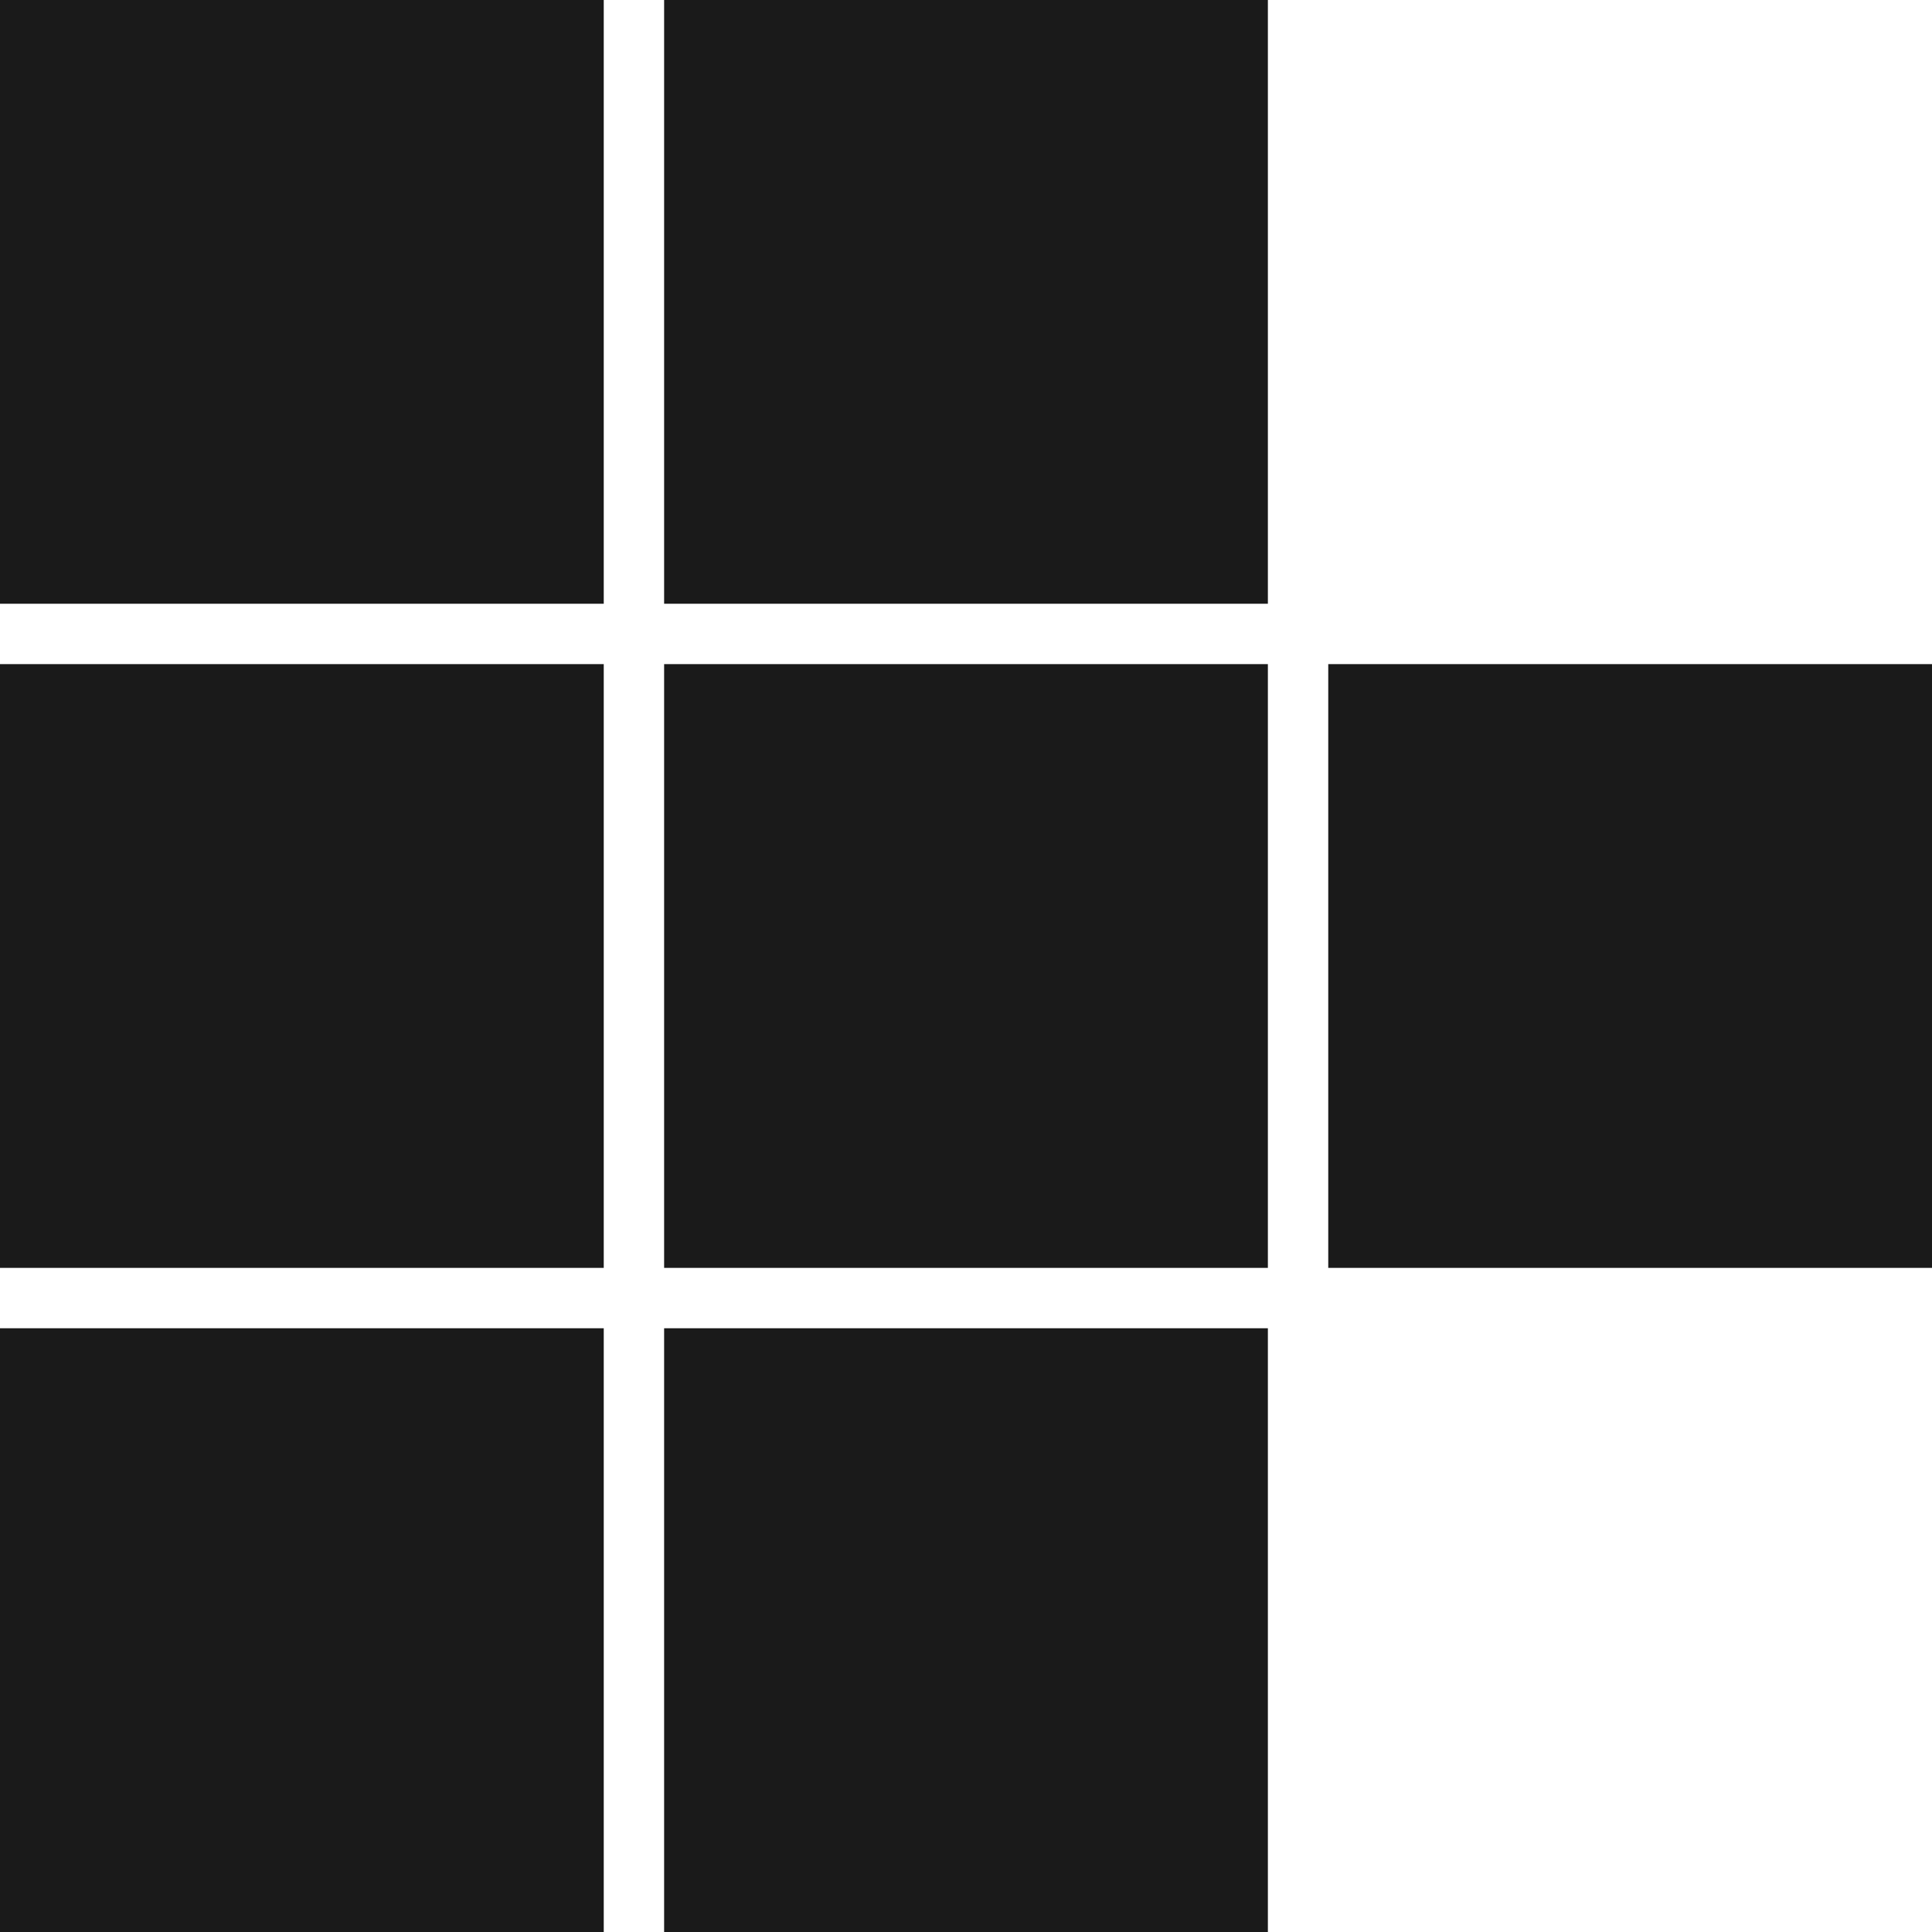
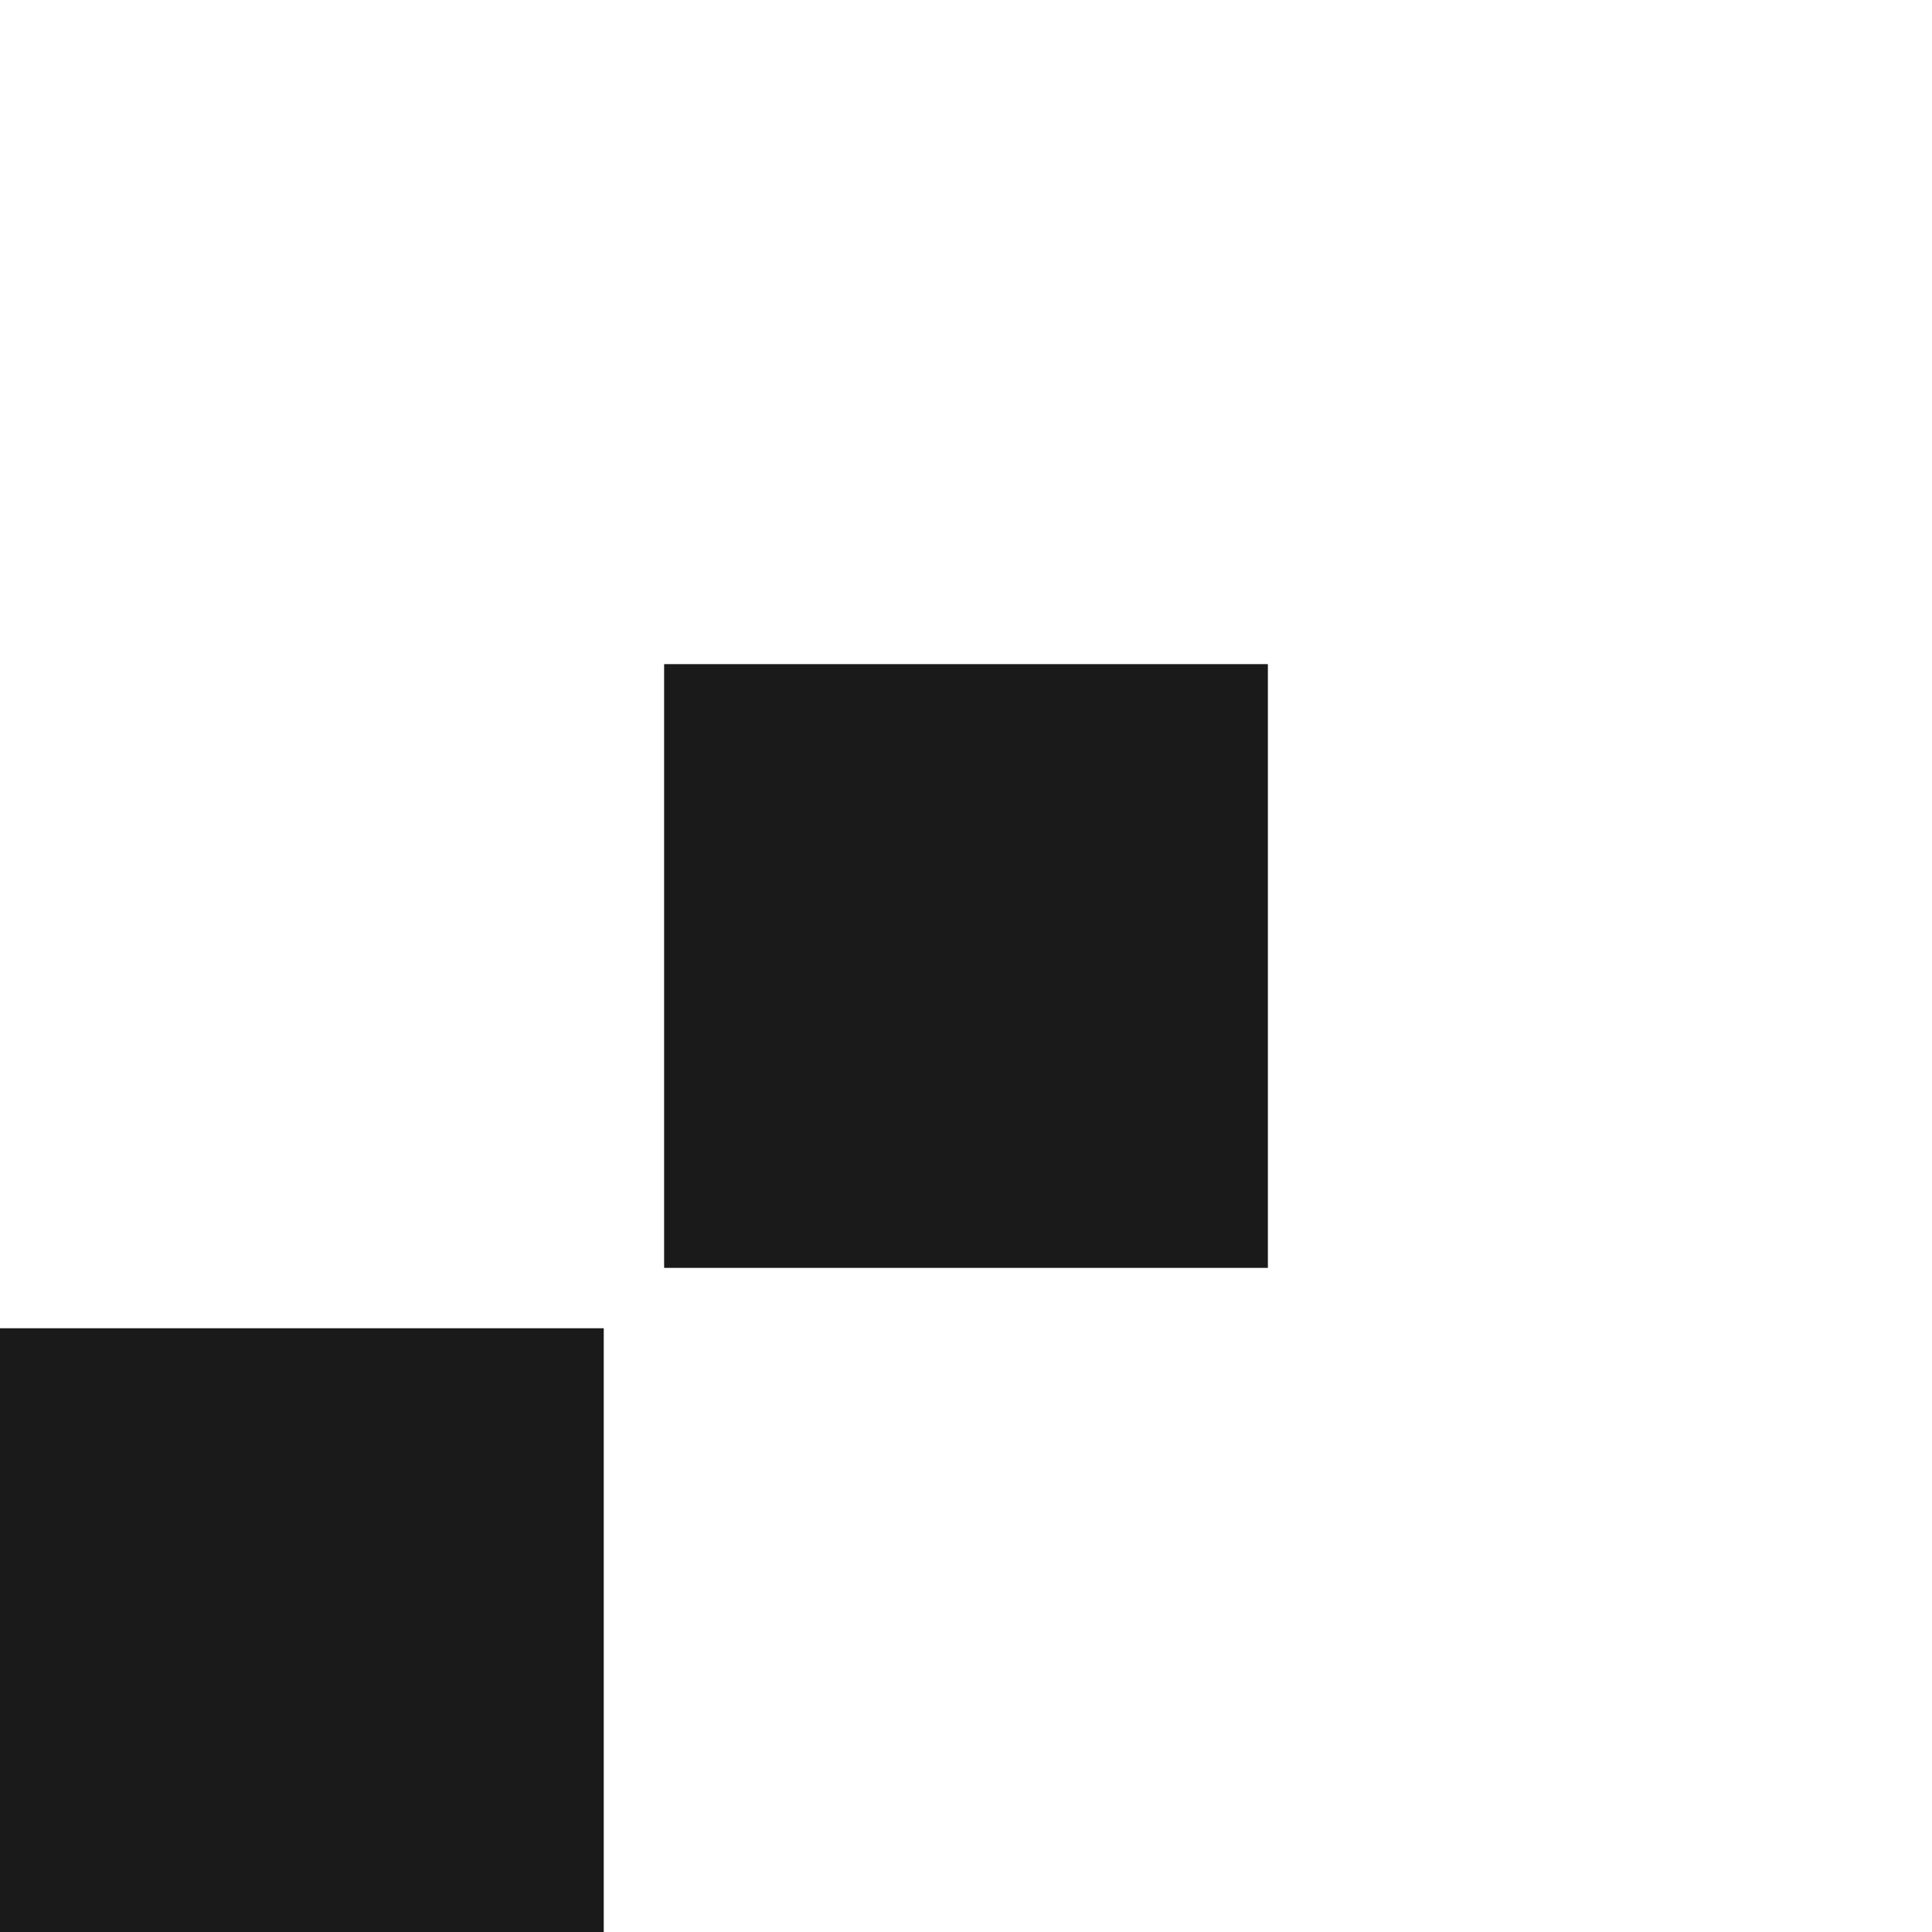
<svg xmlns="http://www.w3.org/2000/svg" viewBox="0 0 32 32">
-   <rect x="0" y="0" width="10" height="10" fill="#1a1a1a" />
-   <rect x="11" y="0" width="10" height="10" fill="#1a1a1a" />
-   <rect x="0" y="11" width="10" height="10" fill="#1a1a1a" />
  <rect x="11" y="11" width="10" height="10" fill="#1a1a1a" />
-   <rect x="22" y="11" width="10" height="10" fill="#1a1a1a" />
  <rect x="0" y="22" width="10" height="10" fill="#1a1a1a" />
-   <rect x="11" y="22" width="10" height="10" fill="#1a1a1a" />
</svg>